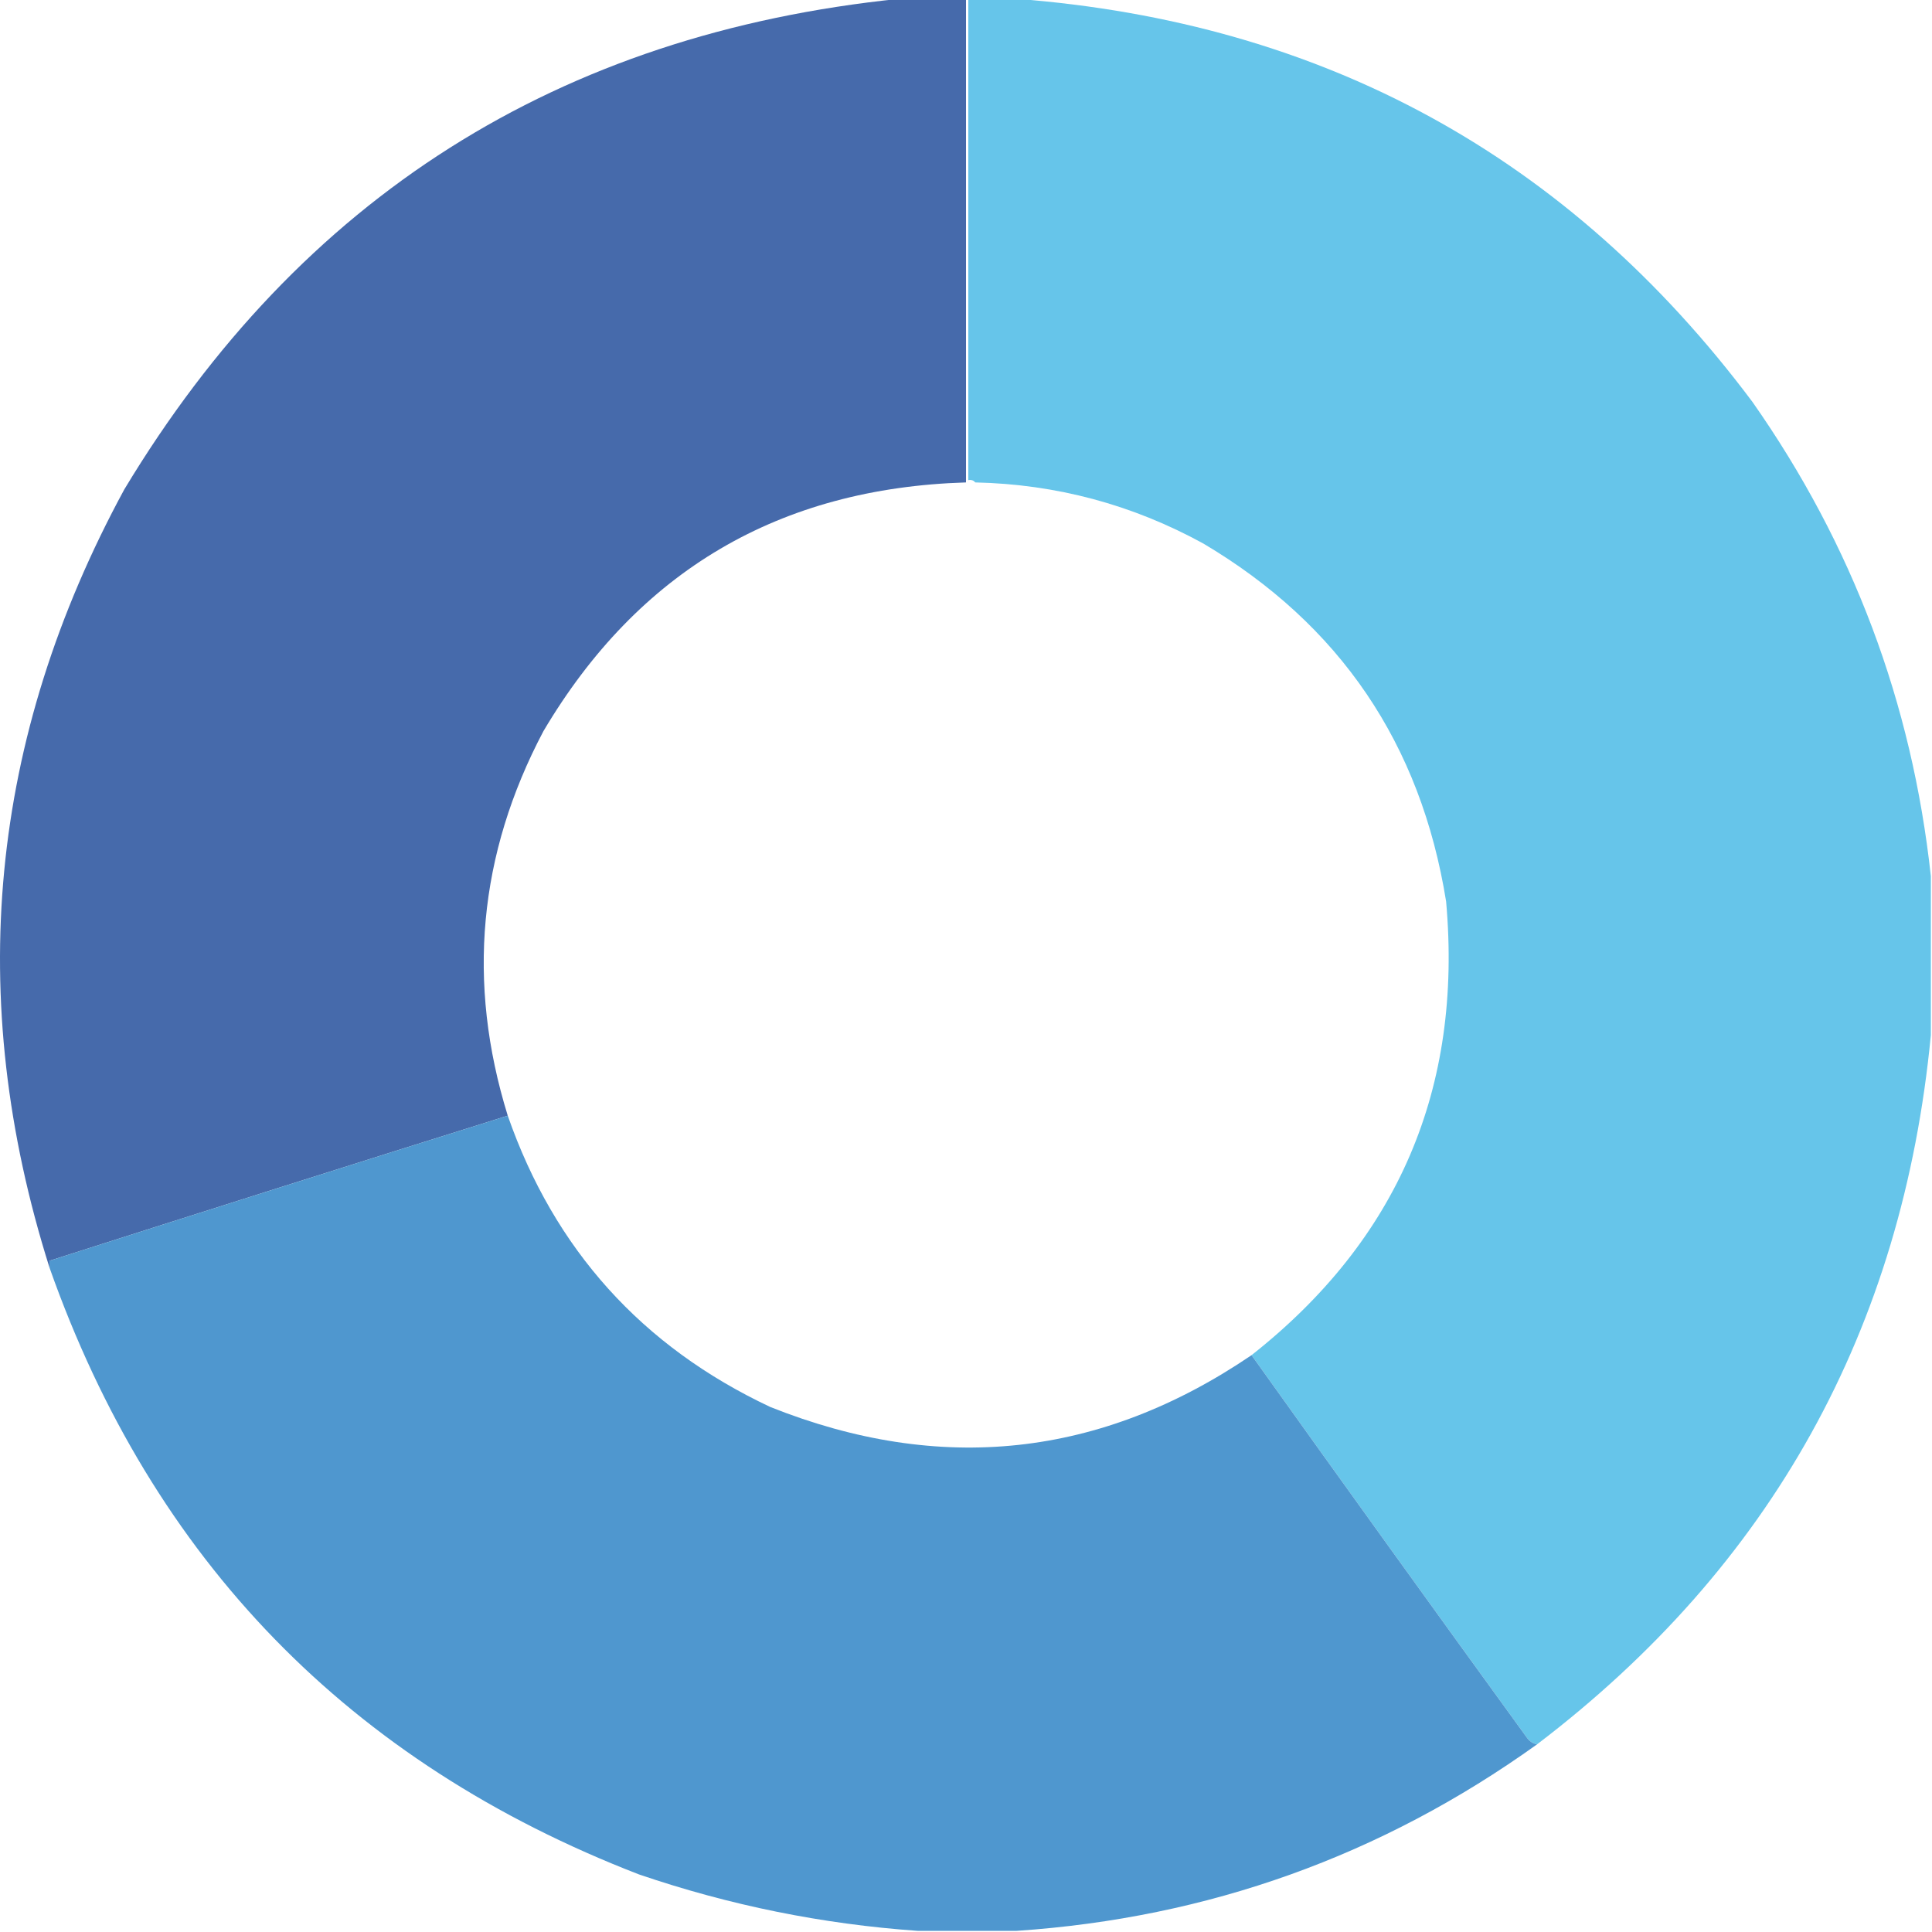
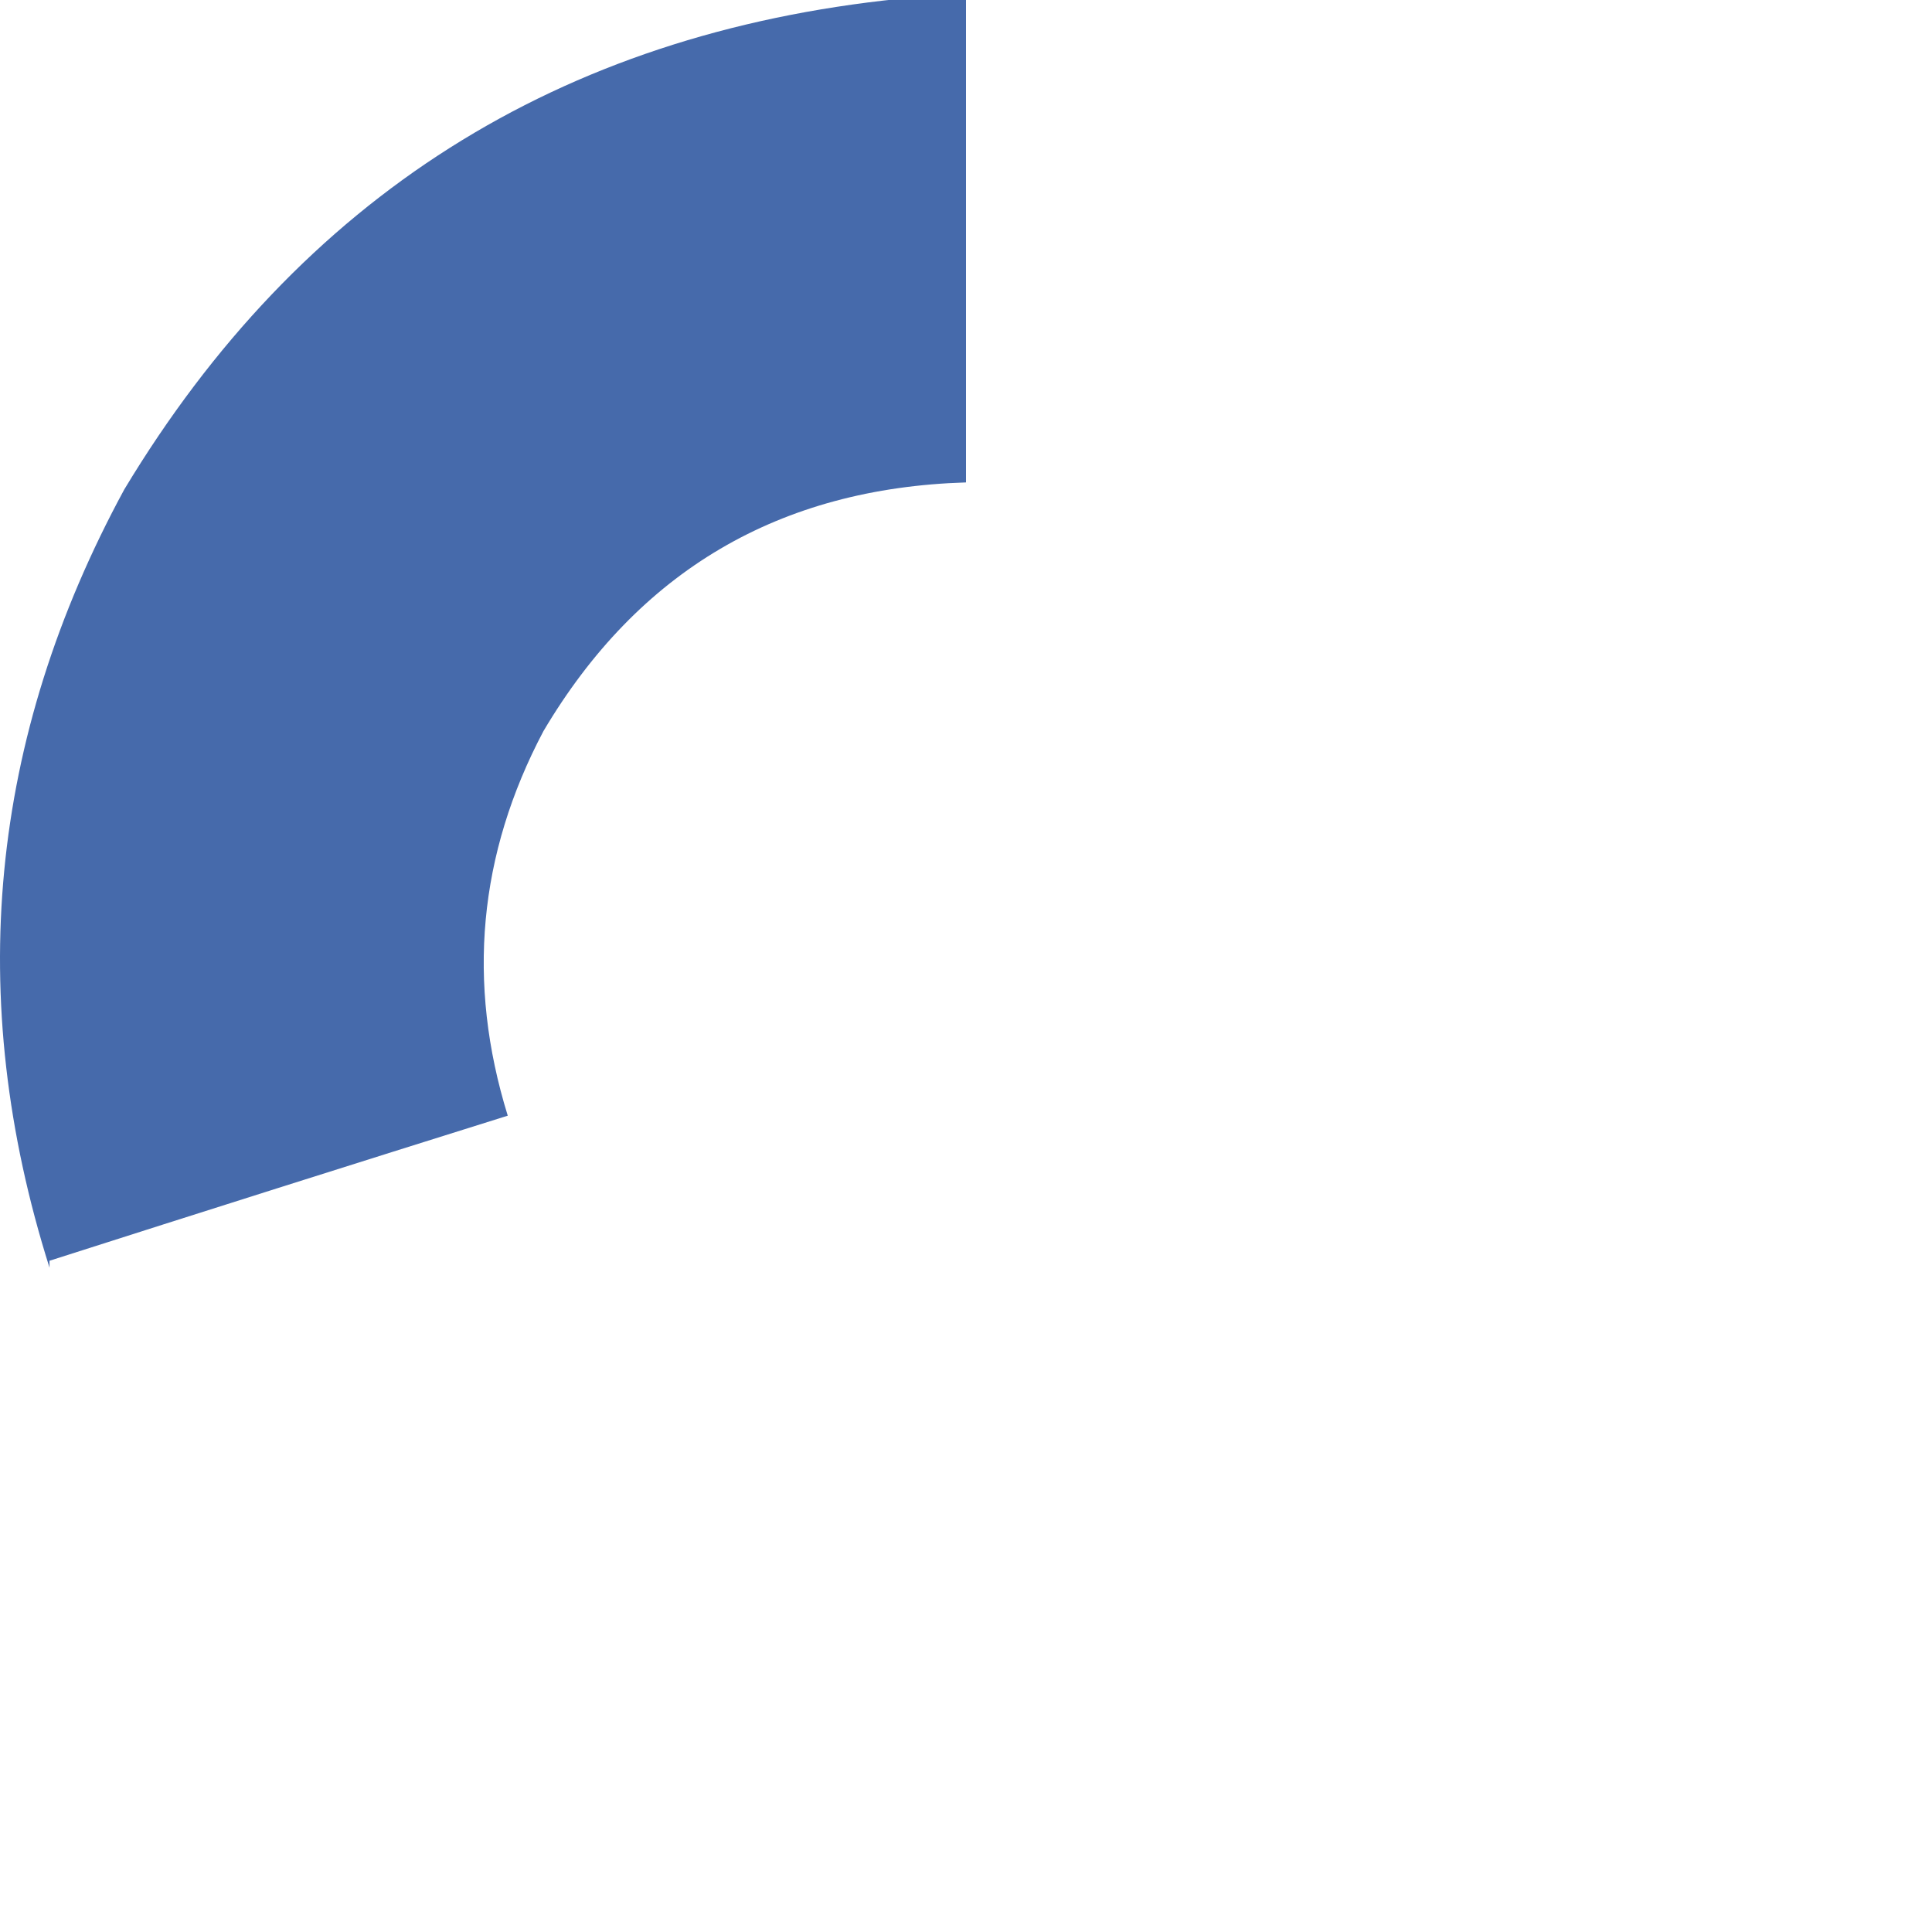
<svg xmlns="http://www.w3.org/2000/svg" version="1.1" width="839px" height="839px" style="shape-rendering:geometricPrecision; text-rendering:geometricPrecision; image-rendering:optimizeQuality; fill-rule:evenodd; clip-rule:evenodd">
  <g>
    <path style="opacity:1" fill="#466aab" d="M 390.5,-0.5 C 400.167,-0.5 409.833,-0.5 419.5,-0.5C 419.5,69.5 419.5,139.5 419.5,209.5C 338.349,211.977 277.183,247.977 236,317.5C 207.743,370.968 202.577,426.635 220.5,484.5C 154.065,505.312 87.731,526.312 21.5,547.5C 21.5,548.5 21.5,549.5 21.5,550.5C -15.548,433.296 -4.714,320.63 54,212.5C 130.415,85.682 242.582,14.682 390.5,-0.5 Z" />
  </g>
  <g>
-     <path style="opacity:1" fill="#66c5ea" d="M 420.5,-0.5 C 427.5,-0.5 434.5,-0.5 441.5,-0.5C 574.814,9.725 681.314,68.058 761,174.5C 804.49,236.464 830.323,305.13 838.5,380.5C 838.5,403.5 838.5,426.5 838.5,449.5C 826.232,577.4 769.232,680.066 667.5,757.5C 665.629,757.141 664.129,756.141 663,754.5C 622.923,699.27 583.09,643.936 543.5,588.5C 607.06,538.402 635.227,472.735 628,391.5C 617.031,323.01 581.865,271.176 522.5,236C 491.651,219.105 458.651,210.272 423.5,209.5C 422.791,208.596 421.791,208.263 420.5,208.5C 420.5,138.833 420.5,69.167 420.5,-0.5 Z" />
-   </g>
+     </g>
  <g>
-     <path style="opacity:1" fill="#4f97cf" d="M 220.5,484.5 C 240.743,542.581 278.743,584.747 334.5,611C 408.37,640.477 478.036,632.977 543.5,588.5C 583.09,643.936 622.923,699.27 663,754.5C 664.129,756.141 665.629,757.141 667.5,757.5C 599.98,805.899 524.647,832.899 441.5,838.5C 427.167,838.5 412.833,838.5 398.5,838.5C 357.188,835.593 316.855,827.426 277.5,814C 151.716,765.384 66.383,677.55 21.5,550.5C 21.5,549.5 21.5,548.5 21.5,547.5C 87.731,526.312 154.065,505.312 220.5,484.5 Z" />
-   </g>
+     </g>
</svg>